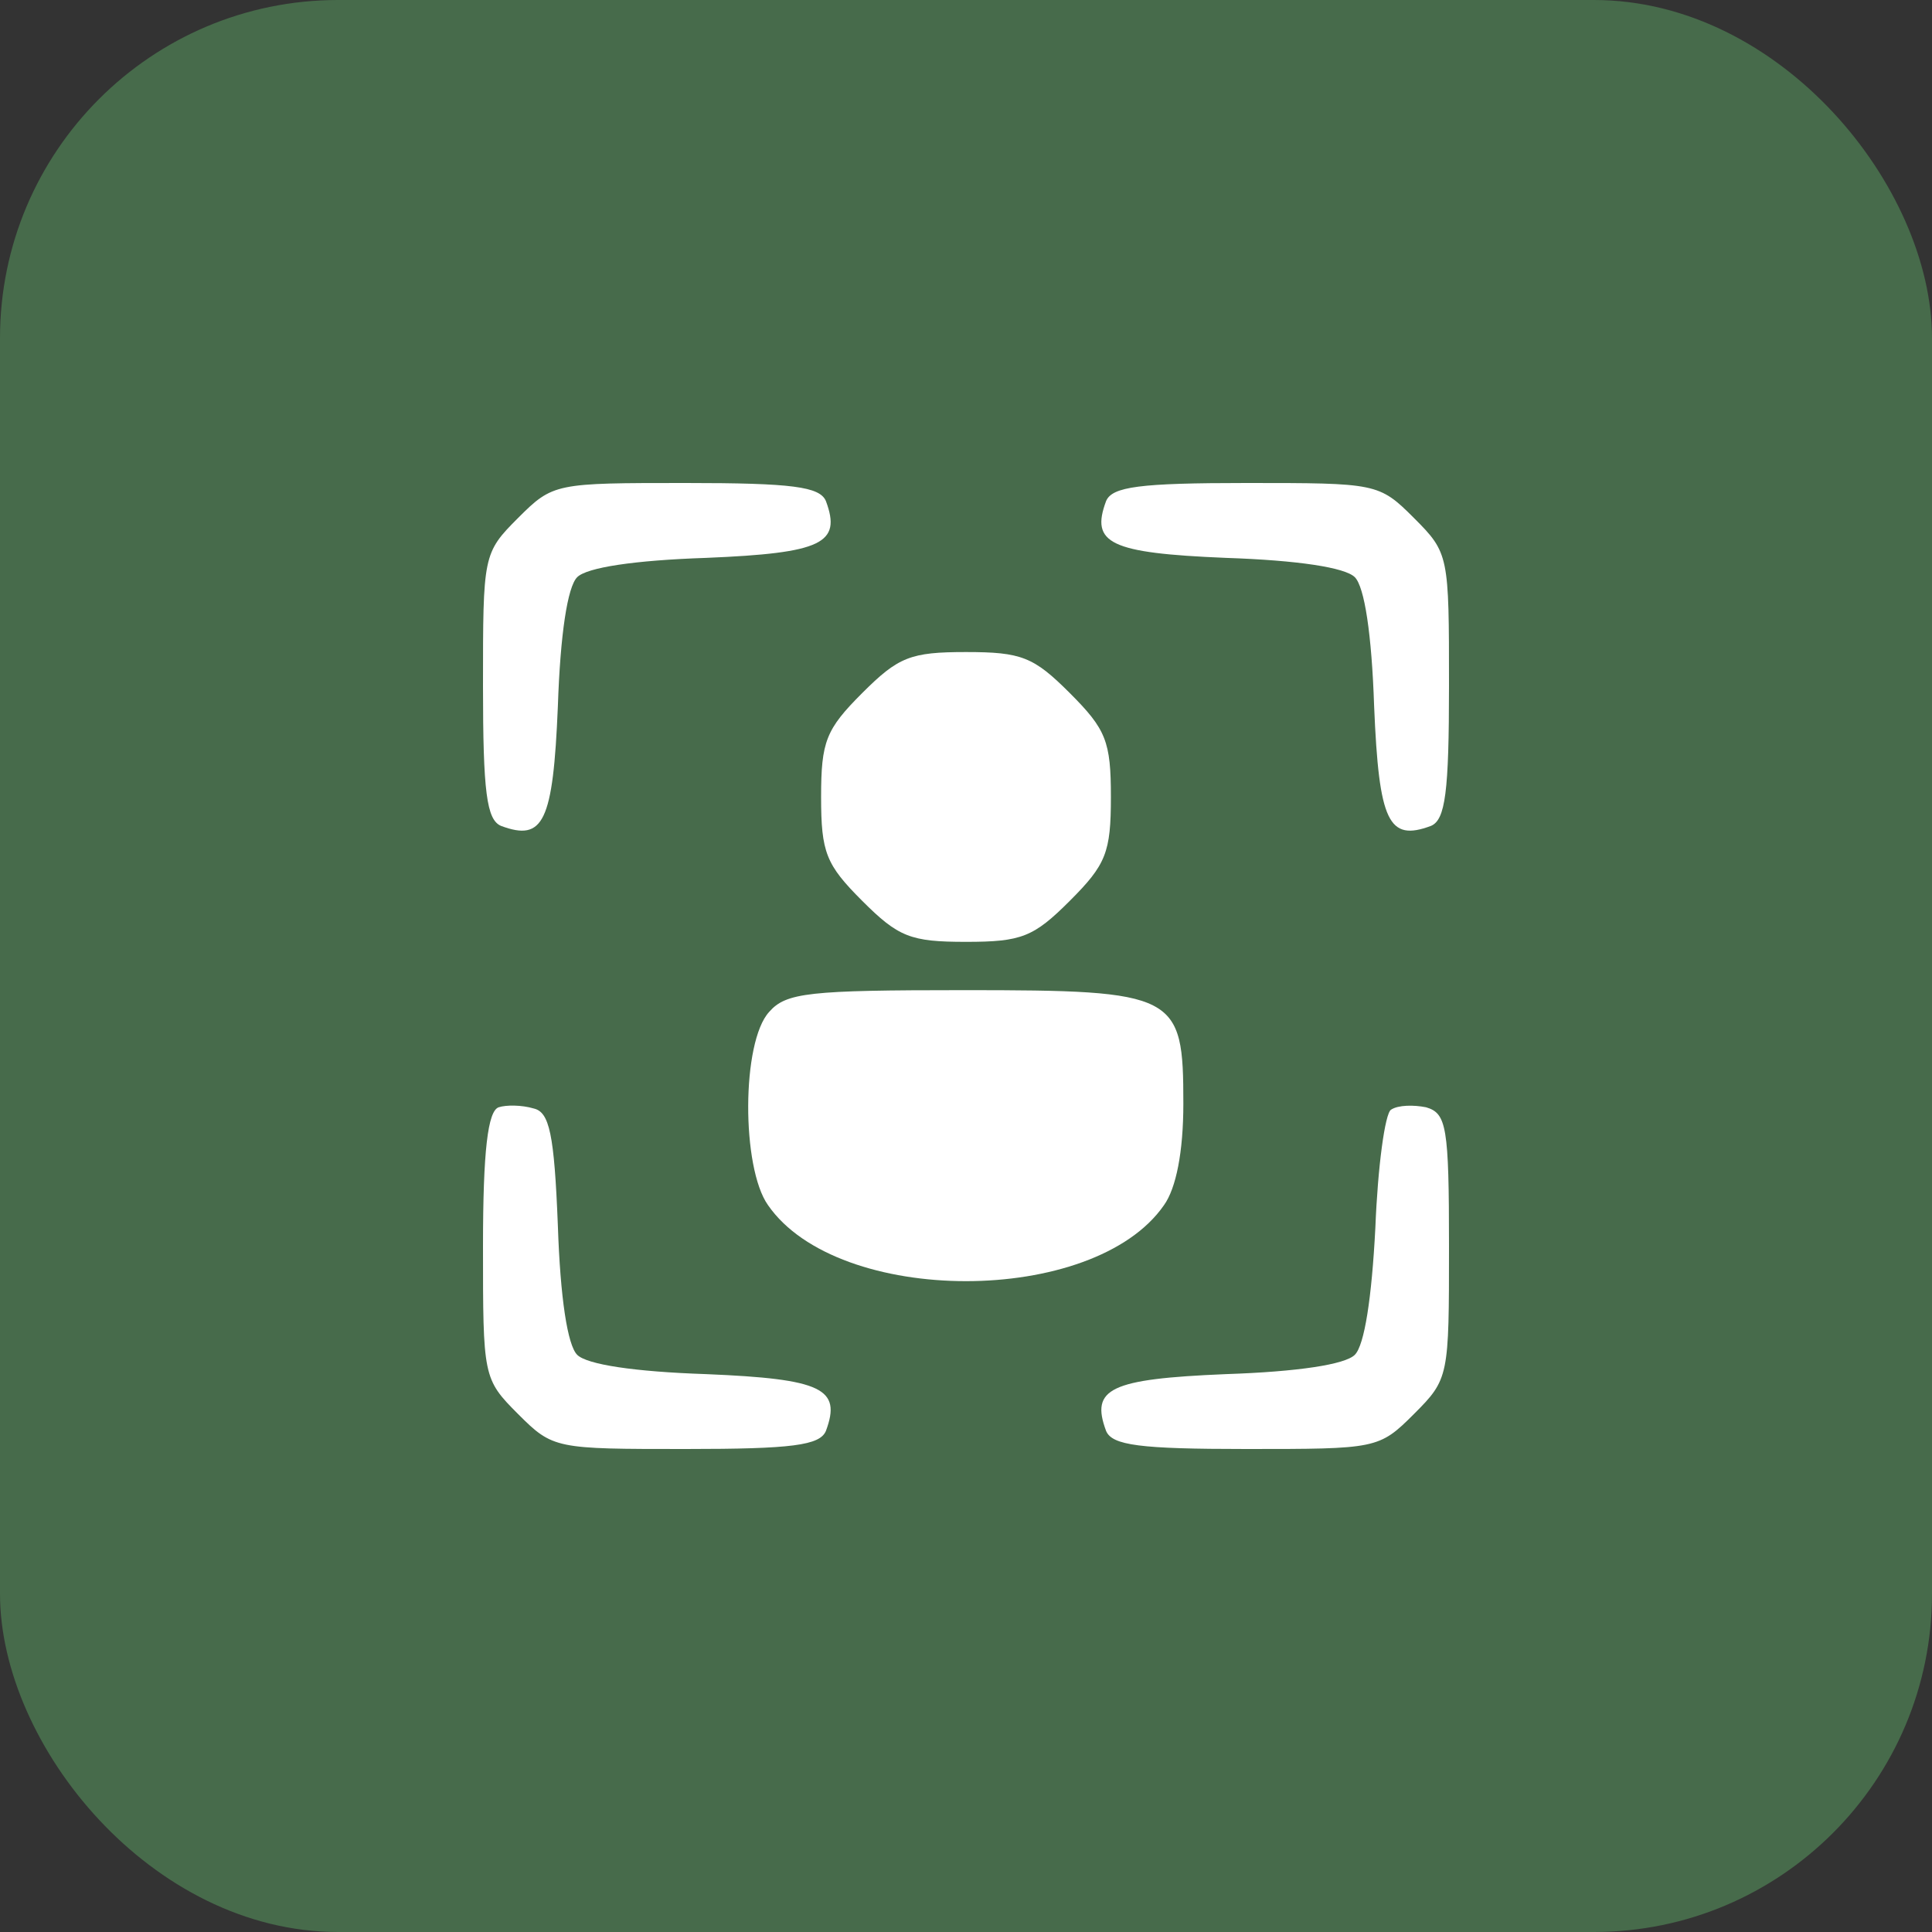
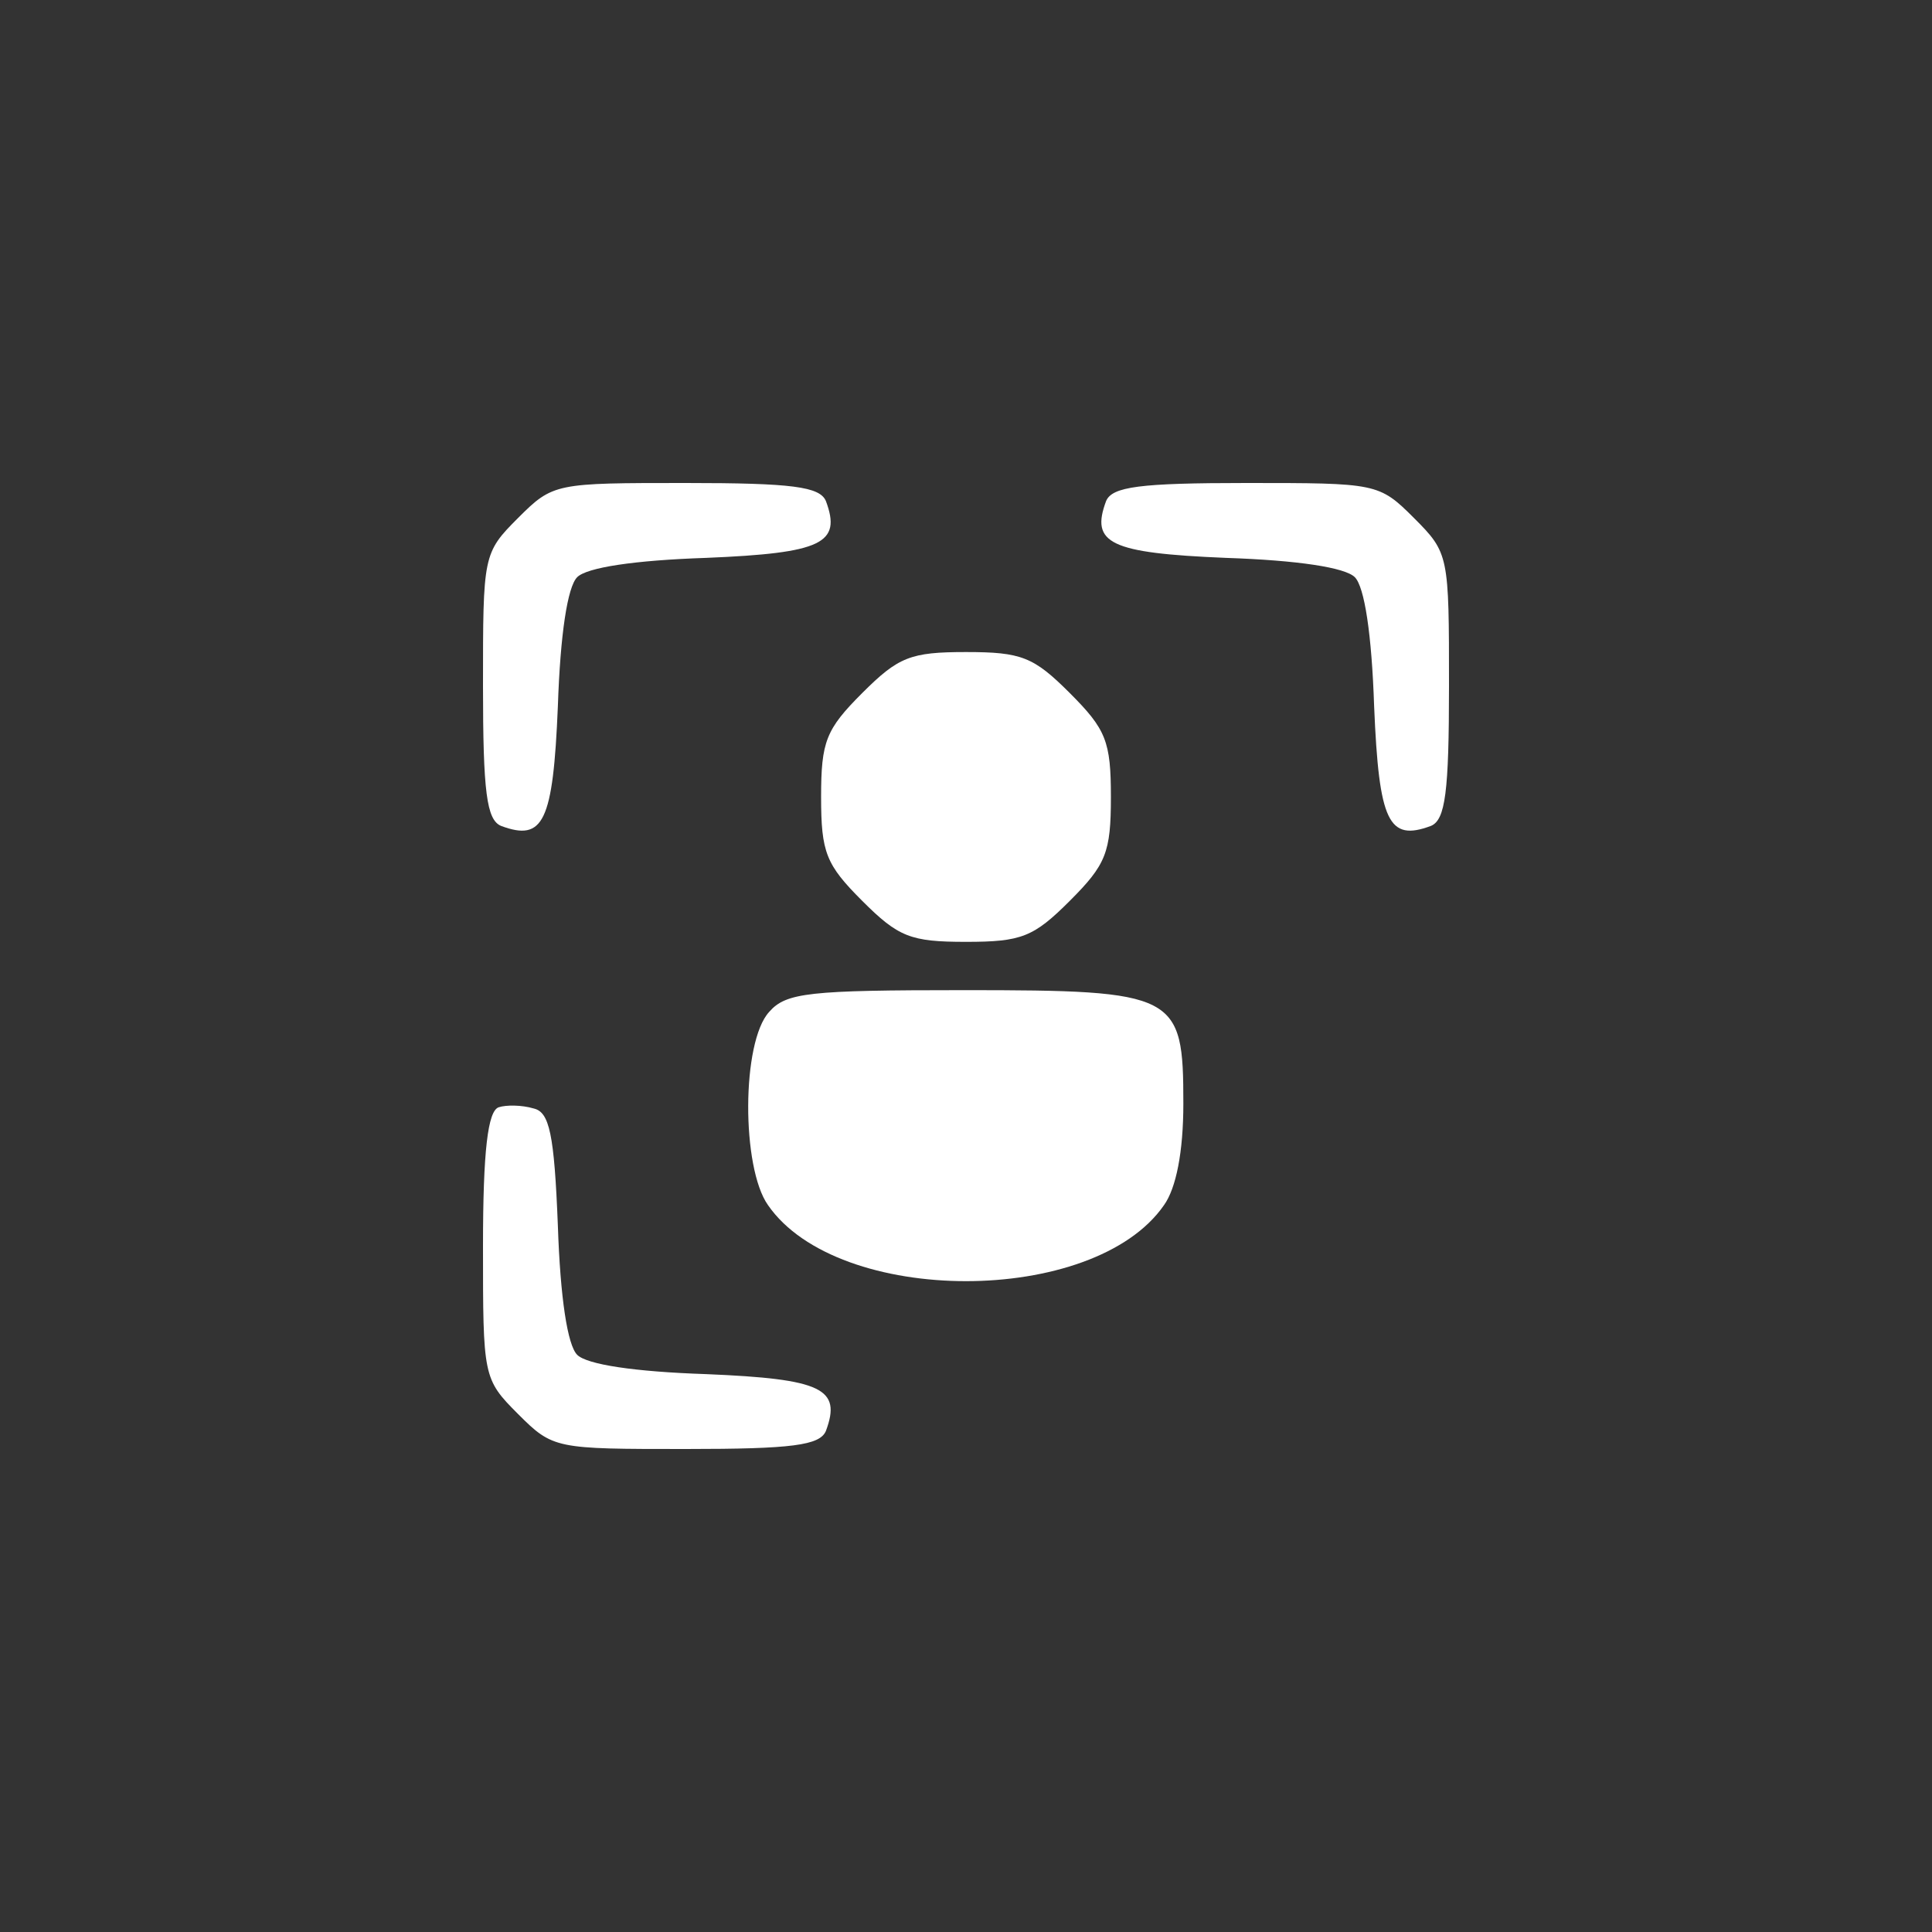
<svg xmlns="http://www.w3.org/2000/svg" width="40" height="40" viewBox="0 0 40 40" fill="none">
  <rect x="0" y="0" width="40" height="40" fill="#333333" stroke="none" />
-   <rect width="40" height="40" rx="7" fill="#64BF6F" fill-opacity="0.4" />
  <path d="M10.725 10.725C10 11.45 10 11.5 10 14.2C10 16.4 10.075 16.975 10.375 17.1C11.25 17.425 11.45 17.025 11.55 14.625C11.6 13.125 11.75 12.15 11.95 11.95C12.15 11.75 13.125 11.6 14.625 11.55C17.025 11.45 17.425 11.25 17.1 10.375C16.975 10.075 16.4 10 14.2 10C11.5 10 11.45 10 10.725 10.725Z" fill="white" />
  <path d="M22.9 10.375C22.575 11.25 22.975 11.45 25.375 11.55C26.875 11.6 27.85 11.75 28.05 11.95C28.25 12.15 28.4 13.125 28.45 14.625C28.55 17.025 28.75 17.425 29.625 17.1C29.925 16.975 30 16.4 30 14.2C30 11.5 30 11.45 29.275 10.725C28.55 10 28.5 10 25.8 10C23.6 10 23.025 10.075 22.9 10.375Z" fill="white" />
  <path d="M17.85 14.35C17.1 15.1 17 15.35 17 16.5C17 17.65 17.1 17.9 17.85 18.65C18.6 19.4 18.85 19.5 20 19.5C21.15 19.5 21.4 19.4 22.15 18.65C22.9 17.9 23 17.65 23 16.5C23 15.35 22.9 15.1 22.15 14.35C21.4 13.6 21.15 13.5 20 13.5C18.85 13.5 18.6 13.6 17.85 14.35Z" fill="white" />
  <path d="M15.925 20.95C15.35 21.575 15.35 24.175 15.9 24.95C17.35 27.05 22.65 27.05 24.1 24.95C24.35 24.6 24.5 23.85 24.5 22.85C24.5 20.575 24.375 20.5 19.95 20.5C16.75 20.5 16.275 20.55 15.925 20.95Z" fill="white" />
  <path d="M10.325 22.925C10.1 23 10 23.825 10 25.8C10 28.5 10 28.55 10.725 29.275C11.45 30 11.5 30 14.2 30C16.4 30 16.975 29.925 17.1 29.625C17.425 28.75 17.025 28.55 14.625 28.45C13.125 28.4 12.15 28.25 11.95 28.05C11.75 27.85 11.6 26.875 11.55 25.375C11.475 23.475 11.375 23.025 11.05 22.95C10.8 22.875 10.475 22.875 10.325 22.925Z" fill="white" />
-   <path d="M28.8 22.975C28.675 23.05 28.525 24.15 28.475 25.425C28.4 26.875 28.25 27.85 28.05 28.05C27.85 28.25 26.875 28.4 25.375 28.45C22.975 28.55 22.575 28.75 22.9 29.625C23.025 29.925 23.6 30 25.8 30C28.5 30 28.55 30 29.275 29.275C30 28.55 30 28.5 30 25.8C30 23.325 29.95 23.05 29.525 22.925C29.275 22.875 28.95 22.875 28.8 22.975Z" fill="white" />
</svg>